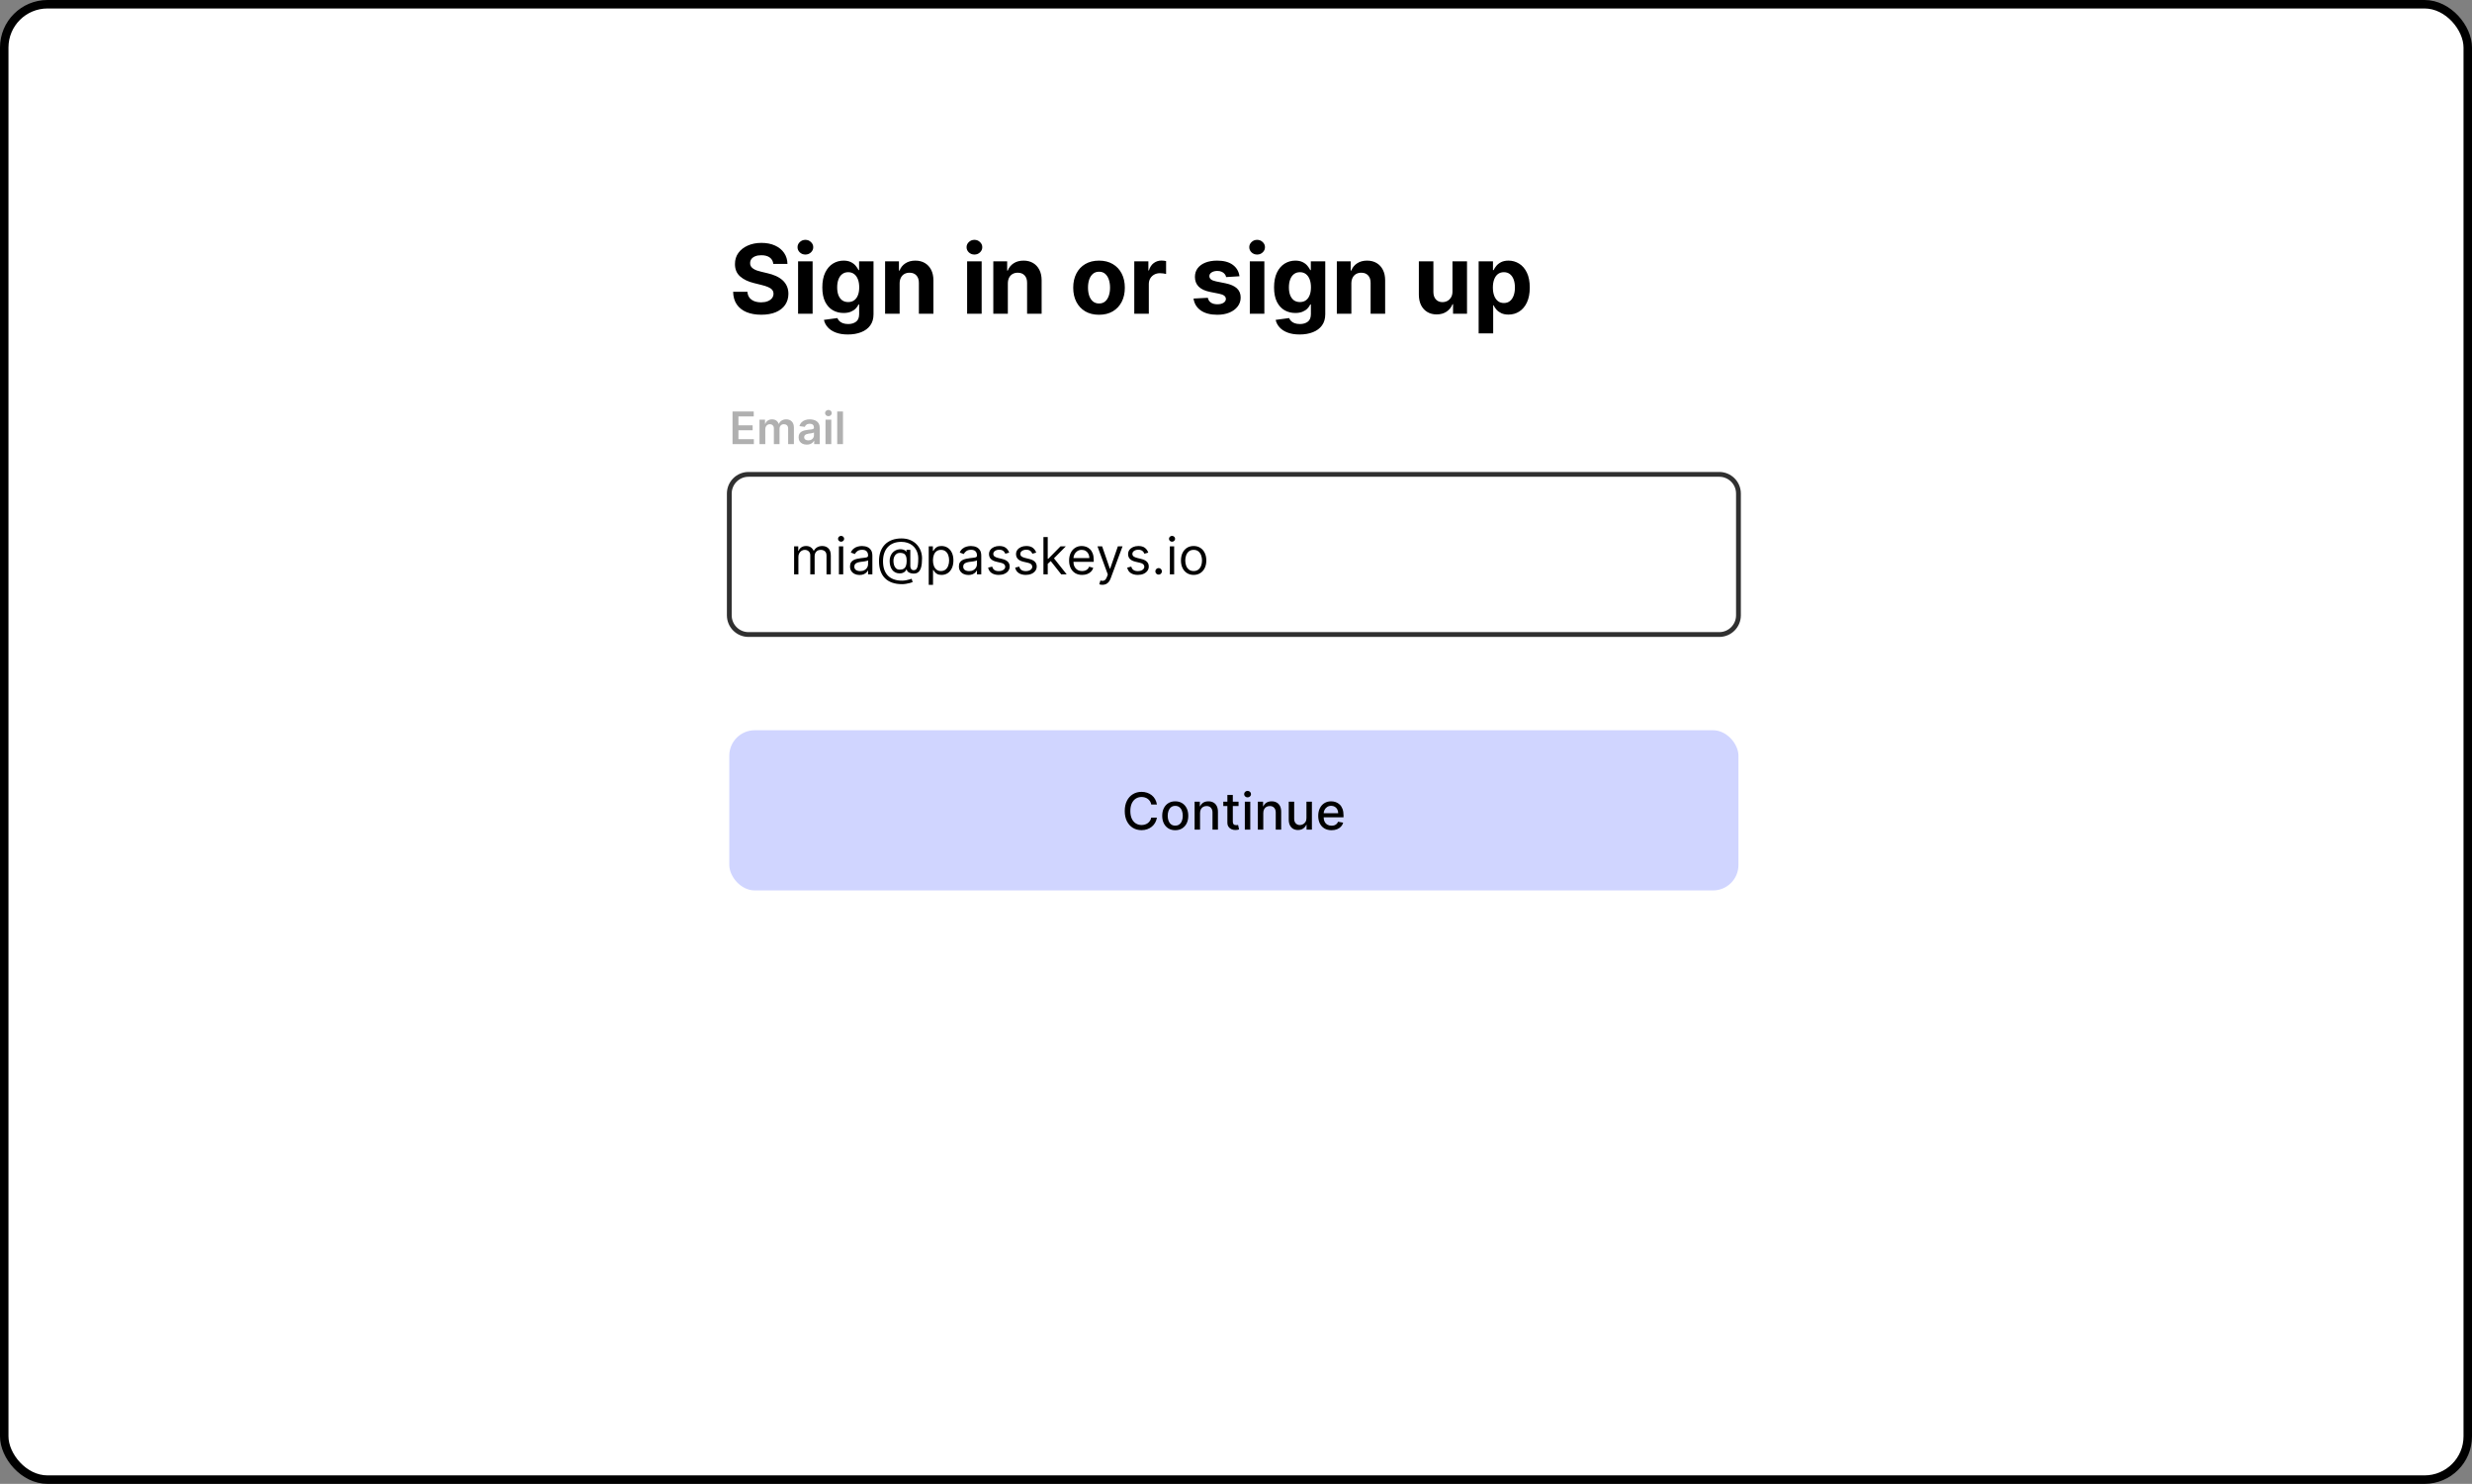
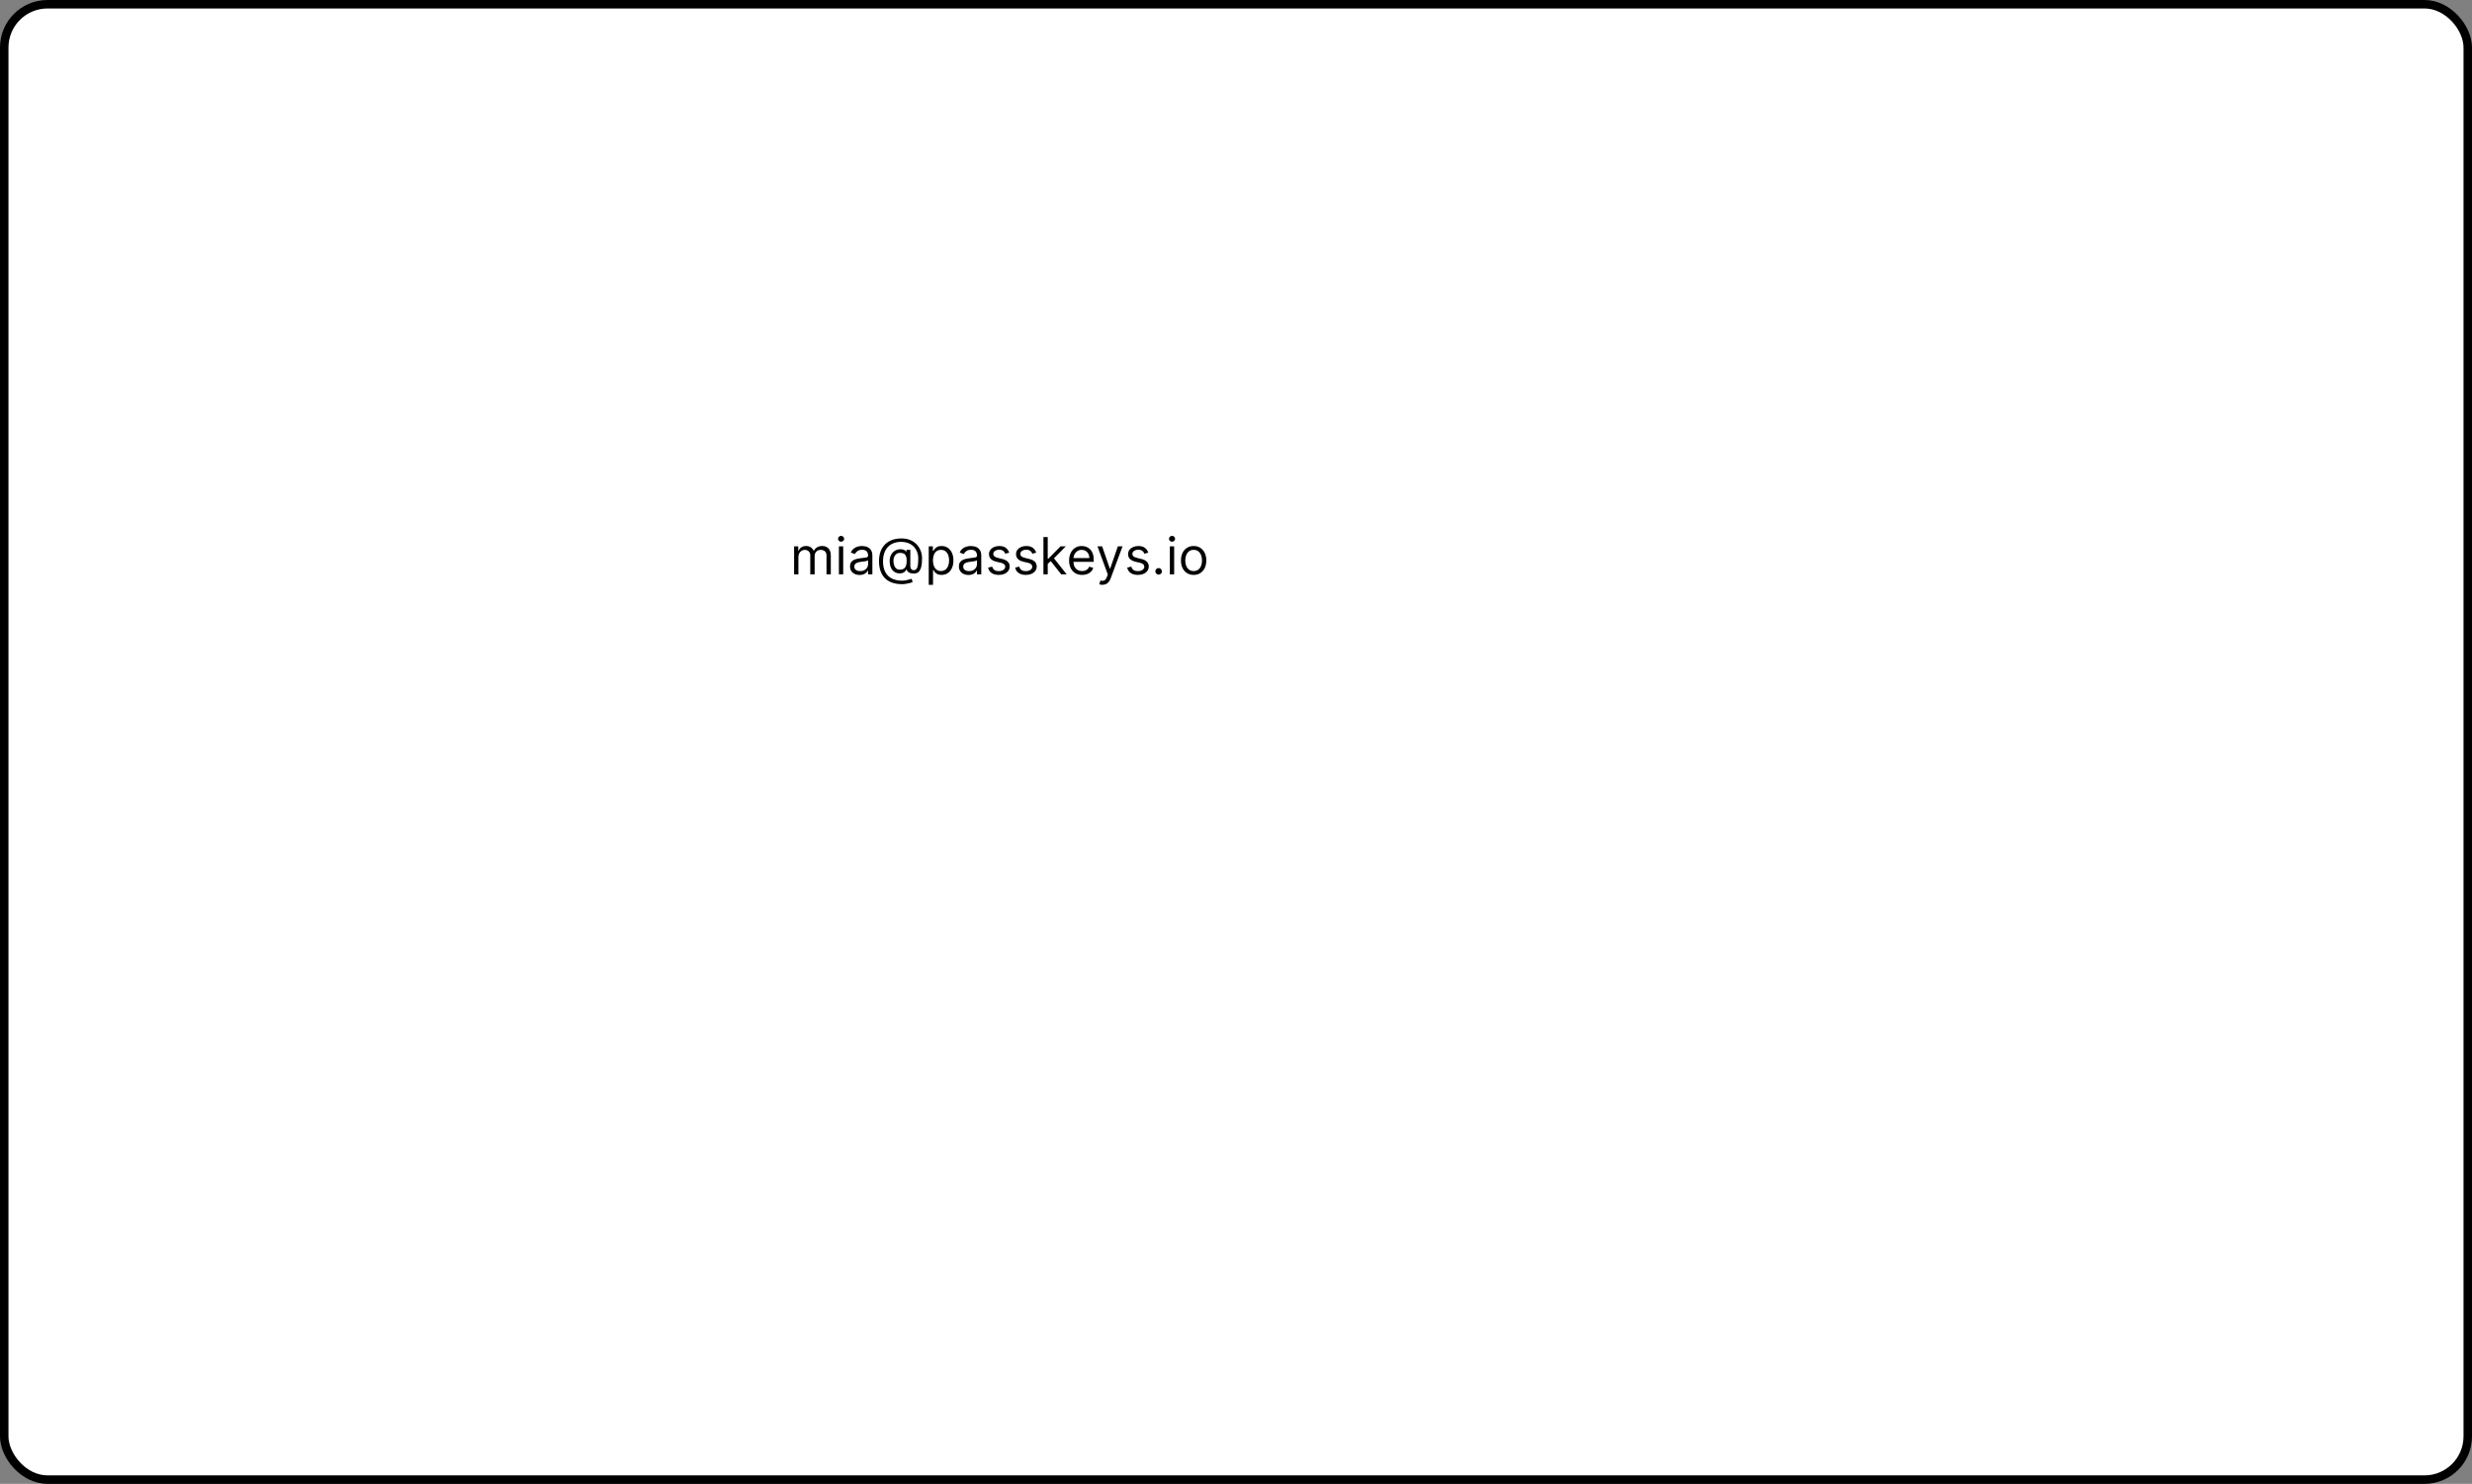
<svg xmlns="http://www.w3.org/2000/svg" width="583" height="350" viewBox="0 0 583 350" fill="none">
  <rect x="0" y="0" width="583" height="350" fill="#808080" stroke="none" />
  <rect x="1" y="1" width="581" height="348" rx="10.204" fill="white" stroke="black" stroke-width="2" />
-   <path d="M182.375 62.256C182.311 61.607 182.035 61.102 181.546 60.743C181.058 60.383 180.395 60.204 179.558 60.204C178.989 60.204 178.509 60.284 178.117 60.445C177.726 60.601 177.425 60.818 177.216 61.097C177.012 61.376 176.91 61.693 176.91 62.047C176.899 62.342 176.961 62.6 177.095 62.82C177.235 63.04 177.425 63.23 177.667 63.391C177.908 63.547 178.187 63.684 178.504 63.802C178.82 63.914 179.158 64.011 179.518 64.091L180.999 64.445C181.718 64.606 182.378 64.821 182.979 65.09C183.58 65.358 184.101 65.688 184.541 66.079C184.981 66.471 185.321 66.933 185.563 67.464C185.81 67.995 185.936 68.604 185.941 69.291C185.936 70.3 185.678 71.175 185.169 71.915C184.664 72.65 183.934 73.222 182.979 73.63C182.029 74.032 180.884 74.233 179.542 74.233C178.211 74.233 177.052 74.029 176.065 73.622C175.083 73.214 174.315 72.61 173.763 71.811C173.215 71.006 172.928 70.01 172.902 68.824H176.274C176.312 69.377 176.47 69.838 176.749 70.209C177.033 70.574 177.412 70.85 177.884 71.038C178.362 71.22 178.901 71.312 179.502 71.312C180.092 71.312 180.605 71.226 181.039 71.054C181.479 70.882 181.82 70.644 182.062 70.338C182.303 70.032 182.424 69.68 182.424 69.283C182.424 68.913 182.314 68.602 182.094 68.349C181.879 68.097 181.563 67.883 181.144 67.706C180.731 67.528 180.224 67.367 179.623 67.222L177.828 66.772C176.438 66.434 175.34 65.905 174.536 65.186C173.731 64.467 173.331 63.498 173.336 62.28C173.331 61.282 173.596 60.41 174.133 59.664C174.675 58.918 175.418 58.336 176.363 57.918C177.307 57.499 178.38 57.29 179.582 57.29C180.806 57.29 181.874 57.499 182.786 57.918C183.704 58.336 184.417 58.918 184.927 59.664C185.437 60.41 185.7 61.274 185.716 62.256H182.375ZM188.221 74V61.636H191.65V74H188.221ZM189.944 60.043C189.434 60.043 188.997 59.874 188.632 59.535C188.272 59.192 188.092 58.782 188.092 58.304C188.092 57.832 188.272 57.427 188.632 57.089C188.997 56.745 189.434 56.573 189.944 56.573C190.454 56.573 190.888 56.745 191.248 57.089C191.613 57.427 191.795 57.832 191.795 58.304C191.795 58.782 191.613 59.192 191.248 59.535C190.888 59.874 190.454 60.043 189.944 60.043ZM199.967 78.894C198.856 78.894 197.904 78.741 197.11 78.435C196.321 78.135 195.693 77.724 195.226 77.204C194.759 76.683 194.456 76.098 194.317 75.449L197.488 75.022C197.585 75.269 197.737 75.5 197.947 75.715C198.156 75.929 198.432 76.101 198.776 76.23C199.125 76.364 199.549 76.431 200.048 76.431C200.793 76.431 201.408 76.248 201.891 75.883C202.379 75.524 202.623 74.92 202.623 74.072V71.811H202.478C202.328 72.154 202.103 72.479 201.802 72.785C201.502 73.09 201.115 73.34 200.643 73.533C200.171 73.726 199.608 73.823 198.953 73.823C198.025 73.823 197.179 73.608 196.417 73.179C195.661 72.744 195.057 72.082 194.606 71.191C194.161 70.295 193.938 69.162 193.938 67.794C193.938 66.394 194.166 65.224 194.622 64.285C195.079 63.346 195.685 62.642 196.442 62.176C197.204 61.709 198.038 61.475 198.945 61.475C199.637 61.475 200.217 61.593 200.683 61.83C201.15 62.06 201.526 62.35 201.81 62.699C202.1 63.042 202.323 63.38 202.478 63.713H202.607V61.636H206.012V74.121C206.012 75.172 205.754 76.053 205.239 76.761C204.724 77.469 204.01 78.001 203.098 78.355C202.191 78.714 201.148 78.894 199.967 78.894ZM200.04 71.247C200.592 71.247 201.059 71.11 201.44 70.837C201.826 70.558 202.122 70.16 202.326 69.645C202.535 69.125 202.639 68.502 202.639 67.778C202.639 67.053 202.537 66.426 202.334 65.894C202.13 65.358 201.835 64.942 201.448 64.647C201.062 64.352 200.592 64.204 200.04 64.204C199.476 64.204 199.001 64.357 198.615 64.663C198.228 64.963 197.936 65.382 197.737 65.919C197.539 66.455 197.44 67.075 197.44 67.778C197.44 68.492 197.539 69.109 197.737 69.629C197.941 70.144 198.234 70.544 198.615 70.829C199.001 71.108 199.476 71.247 200.04 71.247ZM212.17 66.852V74H208.741V61.636H212.009V63.818H212.154C212.427 63.099 212.886 62.53 213.53 62.111C214.174 61.687 214.955 61.475 215.872 61.475C216.731 61.475 217.48 61.663 218.118 62.039C218.757 62.414 219.253 62.951 219.607 63.649C219.961 64.341 220.138 65.167 220.138 66.128V74H216.71V66.74C216.715 65.983 216.522 65.393 216.13 64.969C215.738 64.54 215.199 64.325 214.512 64.325C214.051 64.325 213.643 64.424 213.289 64.623C212.94 64.821 212.666 65.111 212.468 65.492C212.274 65.868 212.175 66.321 212.17 66.852ZM228.087 74V61.636H231.516V74H228.087ZM229.81 60.043C229.3 60.043 228.863 59.874 228.498 59.535C228.138 59.192 227.958 58.782 227.958 58.304C227.958 57.832 228.138 57.427 228.498 57.089C228.863 56.745 229.3 56.573 229.81 56.573C230.319 56.573 230.754 56.745 231.114 57.089C231.479 57.427 231.661 57.832 231.661 58.304C231.661 58.782 231.479 59.192 231.114 59.535C230.754 59.874 230.319 60.043 229.81 60.043ZM237.692 66.852V74H234.263V61.636H237.531V63.818H237.676C237.949 63.099 238.408 62.53 239.052 62.111C239.696 61.687 240.477 61.475 241.395 61.475C242.253 61.475 243.002 61.663 243.64 62.039C244.279 62.414 244.775 62.951 245.129 63.649C245.484 64.341 245.661 65.167 245.661 66.128V74H242.232V66.74C242.237 65.983 242.044 65.393 241.652 64.969C241.26 64.54 240.721 64.325 240.034 64.325C239.573 64.325 239.165 64.424 238.811 64.623C238.462 64.821 238.188 65.111 237.99 65.492C237.797 65.868 237.697 66.321 237.692 66.852ZM259.195 74.242C257.945 74.242 256.864 73.976 255.952 73.445C255.045 72.908 254.344 72.162 253.851 71.207C253.357 70.246 253.11 69.133 253.11 67.867C253.11 66.589 253.357 65.473 253.851 64.518C254.344 63.557 255.045 62.812 255.952 62.28C256.864 61.744 257.945 61.475 259.195 61.475C260.446 61.475 261.524 61.744 262.431 62.28C263.343 62.812 264.046 63.557 264.54 64.518C265.034 65.473 265.281 66.589 265.281 67.867C265.281 69.133 265.034 70.246 264.54 71.207C264.046 72.162 263.343 72.908 262.431 73.445C261.524 73.976 260.446 74.242 259.195 74.242ZM259.212 71.585C259.78 71.585 260.255 71.424 260.636 71.102C261.017 70.775 261.304 70.329 261.498 69.766C261.696 69.203 261.795 68.561 261.795 67.842C261.795 67.123 261.696 66.482 261.498 65.919C261.304 65.355 261.017 64.91 260.636 64.582C260.255 64.255 259.78 64.091 259.212 64.091C258.637 64.091 258.154 64.255 257.763 64.582C257.376 64.91 257.084 65.355 256.885 65.919C256.692 66.482 256.596 67.123 256.596 67.842C256.596 68.561 256.692 69.203 256.885 69.766C257.084 70.329 257.376 70.775 257.763 71.102C258.154 71.424 258.637 71.585 259.212 71.585ZM267.51 74V61.636H270.835V63.794H270.963C271.189 63.026 271.567 62.447 272.098 62.055C272.63 61.658 273.241 61.459 273.934 61.459C274.105 61.459 274.29 61.47 274.489 61.492C274.688 61.513 274.862 61.542 275.012 61.58V64.623C274.851 64.574 274.629 64.531 274.344 64.494C274.06 64.456 273.799 64.438 273.563 64.438C273.059 64.438 272.608 64.547 272.211 64.767C271.819 64.982 271.508 65.283 271.277 65.669C271.052 66.055 270.939 66.501 270.939 67.005V74H267.51ZM292.318 65.162L289.179 65.355C289.125 65.087 289.01 64.845 288.833 64.631C288.656 64.411 288.422 64.236 288.132 64.108C287.848 63.973 287.507 63.906 287.11 63.906C286.579 63.906 286.131 64.019 285.766 64.244C285.401 64.464 285.219 64.76 285.219 65.13C285.219 65.425 285.337 65.674 285.573 65.878C285.809 66.082 286.214 66.246 286.788 66.369L289.026 66.82C290.228 67.067 291.124 67.464 291.714 68.011C292.305 68.559 292.6 69.278 292.6 70.169C292.6 70.979 292.361 71.69 291.883 72.302C291.411 72.913 290.762 73.391 289.935 73.734C289.114 74.072 288.167 74.242 287.094 74.242C285.457 74.242 284.153 73.901 283.182 73.219C282.216 72.532 281.65 71.599 281.484 70.418L284.856 70.241C284.958 70.74 285.205 71.121 285.597 71.384C285.989 71.642 286.49 71.77 287.102 71.77C287.703 71.77 288.186 71.655 288.551 71.424C288.921 71.188 289.109 70.885 289.114 70.515C289.109 70.203 288.978 69.948 288.72 69.75C288.462 69.546 288.065 69.391 287.529 69.283L285.388 68.856C284.18 68.615 283.281 68.197 282.691 67.601C282.106 67.005 281.814 66.246 281.814 65.323C281.814 64.529 282.028 63.844 282.458 63.27C282.892 62.696 283.501 62.254 284.285 61.942C285.074 61.631 285.997 61.475 287.054 61.475C288.615 61.475 289.844 61.805 290.74 62.465C291.642 63.126 292.168 64.024 292.318 65.162ZM294.759 74V61.636H298.188V74H294.759ZM296.482 60.043C295.972 60.043 295.534 59.874 295.17 59.535C294.81 59.192 294.63 58.782 294.63 58.304C294.63 57.832 294.81 57.427 295.17 57.089C295.534 56.745 295.972 56.573 296.482 56.573C296.991 56.573 297.426 56.745 297.786 57.089C298.15 57.427 298.333 57.832 298.333 58.304C298.333 58.782 298.15 59.192 297.786 59.535C297.426 59.874 296.991 60.043 296.482 60.043ZM306.505 78.894C305.394 78.894 304.442 78.741 303.647 78.435C302.859 78.135 302.231 77.724 301.764 77.204C301.297 76.683 300.994 76.098 300.854 75.449L304.026 75.022C304.122 75.269 304.275 75.5 304.485 75.715C304.694 75.929 304.97 76.101 305.314 76.23C305.662 76.364 306.086 76.431 306.585 76.431C307.331 76.431 307.946 76.248 308.429 75.883C308.917 75.524 309.161 74.92 309.161 74.072V71.811H309.016C308.866 72.154 308.641 72.479 308.34 72.785C308.04 73.09 307.653 73.34 307.181 73.533C306.709 73.726 306.145 73.823 305.491 73.823C304.562 73.823 303.717 73.608 302.955 73.179C302.199 72.744 301.595 72.082 301.144 71.191C300.699 70.295 300.476 69.162 300.476 67.794C300.476 66.394 300.704 65.224 301.16 64.285C301.616 63.346 302.223 62.642 302.979 62.176C303.741 61.709 304.576 61.475 305.483 61.475C306.175 61.475 306.754 61.593 307.221 61.83C307.688 62.06 308.064 62.35 308.348 62.699C308.638 63.042 308.861 63.38 309.016 63.713H309.145V61.636H312.55V74.121C312.55 75.172 312.292 76.053 311.777 76.761C311.262 77.469 310.548 78.001 309.636 78.355C308.729 78.714 307.685 78.894 306.505 78.894ZM306.577 71.247C307.13 71.247 307.597 71.11 307.978 70.837C308.364 70.558 308.659 70.16 308.863 69.645C309.073 69.125 309.177 68.502 309.177 67.778C309.177 67.053 309.075 66.426 308.871 65.894C308.667 65.358 308.372 64.942 307.986 64.647C307.6 64.352 307.13 64.204 306.577 64.204C306.014 64.204 305.539 64.357 305.153 64.663C304.766 64.963 304.474 65.382 304.275 65.919C304.077 66.455 303.977 67.075 303.977 67.778C303.977 68.492 304.077 69.109 304.275 69.629C304.479 70.144 304.772 70.544 305.153 70.829C305.539 71.108 306.014 71.247 306.577 71.247ZM318.708 66.852V74H315.279V61.636H318.547V63.818H318.691C318.965 63.099 319.424 62.53 320.068 62.111C320.712 61.687 321.493 61.475 322.41 61.475C323.269 61.475 324.017 61.663 324.656 62.039C325.294 62.414 325.791 62.951 326.145 63.649C326.499 64.341 326.676 65.167 326.676 66.128V74H323.247V66.74C323.253 65.983 323.059 65.393 322.668 64.969C322.276 64.54 321.737 64.325 321.05 64.325C320.588 64.325 320.181 64.424 319.826 64.623C319.478 64.821 319.204 65.111 319.005 65.492C318.812 65.868 318.713 66.321 318.708 66.852ZM342.553 68.736V61.636H345.982V74H342.69V71.754H342.561C342.282 72.479 341.818 73.061 341.169 73.501C340.525 73.941 339.739 74.161 338.81 74.161C337.984 74.161 337.257 73.973 336.629 73.597C336.001 73.222 335.51 72.688 335.156 71.996C334.807 71.303 334.63 70.474 334.625 69.508V61.636H338.054V68.897C338.059 69.627 338.255 70.203 338.641 70.627C339.028 71.051 339.546 71.263 340.195 71.263C340.608 71.263 340.995 71.169 341.354 70.981C341.714 70.788 342.003 70.504 342.223 70.128C342.449 69.753 342.559 69.288 342.553 68.736ZM348.725 78.636V61.636H352.106V63.713H352.259C352.409 63.38 352.626 63.042 352.911 62.699C353.201 62.35 353.576 62.06 354.038 61.83C354.505 61.593 355.084 61.475 355.776 61.475C356.678 61.475 357.51 61.712 358.272 62.184C359.034 62.651 359.643 63.356 360.099 64.301C360.555 65.24 360.783 66.418 360.783 67.834C360.783 69.213 360.56 70.378 360.115 71.328C359.675 72.272 359.074 72.989 358.312 73.477C357.555 73.96 356.707 74.201 355.768 74.201C355.103 74.201 354.537 74.091 354.07 73.871C353.608 73.651 353.23 73.375 352.935 73.042C352.64 72.704 352.414 72.363 352.259 72.02H352.154V78.636H348.725ZM352.082 67.818C352.082 68.553 352.184 69.195 352.388 69.742C352.591 70.289 352.887 70.716 353.273 71.022C353.659 71.322 354.129 71.472 354.682 71.472C355.24 71.472 355.712 71.32 356.098 71.014C356.485 70.703 356.777 70.273 356.976 69.726C357.18 69.173 357.281 68.537 357.281 67.818C357.281 67.105 357.182 66.477 356.984 65.935C356.785 65.393 356.493 64.969 356.106 64.663C355.72 64.357 355.245 64.204 354.682 64.204C354.124 64.204 353.651 64.352 353.265 64.647C352.884 64.942 352.591 65.361 352.388 65.903C352.184 66.444 352.082 67.083 352.082 67.818Z" fill="black" />
-   <path fill-rule="evenodd" clip-rule="evenodd" d="M172 116.422C172 113.918 174.03 111.889 176.533 111.889H405.467C407.97 111.889 410 113.918 410 116.422V145.133C410 147.637 407.97 149.666 405.467 149.666H176.533C174.03 149.666 172 147.637 172 145.133V116.422Z" fill="white" stroke="#303030" stroke-width="1.133" stroke-linejoin="round" />
  <path d="M187.283 135.467V128.873H188.262V129.903H188.347C188.485 129.551 188.707 129.278 189.013 129.083C189.319 128.886 189.687 128.787 190.116 128.787C190.551 128.787 190.913 128.886 191.202 129.083C191.494 129.278 191.722 129.551 191.885 129.903H191.953C192.122 129.563 192.376 129.292 192.713 129.092C193.051 128.889 193.456 128.787 193.928 128.787C194.518 128.787 195 128.972 195.375 129.341C195.75 129.707 195.937 130.278 195.937 131.054V135.467H194.924V131.054C194.924 130.567 194.791 130.219 194.525 130.01C194.259 129.802 193.945 129.697 193.585 129.697C193.121 129.697 192.762 129.837 192.507 130.118C192.253 130.395 192.125 130.747 192.125 131.174V135.467H191.095V130.951C191.095 130.576 190.973 130.274 190.73 130.045C190.487 129.813 190.173 129.697 189.79 129.697C189.527 129.697 189.28 129.767 189.051 129.907C188.825 130.048 188.642 130.242 188.502 130.491C188.365 130.737 188.296 131.022 188.296 131.346V135.467H187.283ZM197.85 135.467V128.873H198.863V135.467H197.85ZM198.365 127.774C198.168 127.774 197.998 127.707 197.854 127.572C197.714 127.438 197.644 127.276 197.644 127.087C197.644 126.898 197.714 126.736 197.854 126.602C197.998 126.467 198.168 126.4 198.365 126.4C198.563 126.4 198.732 126.467 198.872 126.602C199.015 126.736 199.086 126.898 199.086 127.087C199.086 127.276 199.015 127.438 198.872 127.572C198.732 127.707 198.563 127.774 198.365 127.774ZM202.72 135.621C202.302 135.621 201.923 135.543 201.582 135.385C201.242 135.225 200.971 134.995 200.771 134.694C200.57 134.391 200.47 134.024 200.47 133.595C200.47 133.217 200.545 132.911 200.693 132.676C200.842 132.439 201.041 132.253 201.29 132.118C201.539 131.984 201.814 131.884 202.114 131.818C202.418 131.749 202.723 131.695 203.029 131.655C203.429 131.603 203.754 131.565 204.003 131.539C204.255 131.51 204.438 131.463 204.553 131.397C204.67 131.331 204.729 131.217 204.729 131.054V131.019C204.729 130.596 204.613 130.267 204.381 130.032C204.152 129.797 203.804 129.68 203.338 129.68C202.854 129.68 202.475 129.786 202.2 129.998C201.926 130.209 201.732 130.435 201.621 130.676L200.659 130.332C200.831 129.932 201.06 129.62 201.346 129.397C201.635 129.171 201.95 129.013 202.29 128.924C202.634 128.833 202.972 128.787 203.304 128.787C203.515 128.787 203.759 128.813 204.033 128.864C204.311 128.913 204.579 129.015 204.836 129.169C205.097 129.324 205.313 129.557 205.484 129.869C205.656 130.181 205.742 130.599 205.742 131.122V135.467H204.729V134.574H204.677C204.609 134.717 204.494 134.87 204.334 135.033C204.174 135.196 203.96 135.335 203.694 135.45C203.428 135.564 203.103 135.621 202.72 135.621ZM202.874 134.711C203.275 134.711 203.613 134.633 203.887 134.475C204.165 134.318 204.374 134.115 204.514 133.866C204.657 133.617 204.729 133.355 204.729 133.08V132.153C204.686 132.204 204.591 132.251 204.445 132.294C204.302 132.334 204.136 132.37 203.948 132.402C203.761 132.43 203.58 132.456 203.402 132.479C203.228 132.499 203.086 132.516 202.977 132.53C202.714 132.565 202.468 132.621 202.239 132.698C202.013 132.772 201.83 132.885 201.689 133.037C201.552 133.186 201.483 133.389 201.483 133.647C201.483 133.999 201.614 134.265 201.874 134.445C202.137 134.623 202.471 134.711 202.874 134.711ZM212.717 137.785C211.841 137.785 211.067 137.665 210.395 137.424C209.722 137.187 209.157 136.836 208.699 136.373C208.241 135.909 207.895 135.341 207.66 134.668C207.425 133.996 207.308 133.226 207.308 132.359C207.308 131.52 207.427 130.77 207.664 130.109C207.905 129.448 208.253 128.887 208.708 128.426C209.166 127.963 209.721 127.609 210.373 127.366C211.029 127.123 211.77 127.001 212.597 127.001C213.401 127.001 214.105 127.133 214.709 127.396C215.316 127.657 215.822 128.01 216.229 128.456C216.638 128.9 216.944 129.399 217.148 129.955C217.354 130.51 217.457 131.082 217.457 131.672C217.457 132.087 217.437 132.508 217.397 132.934C217.356 133.36 217.272 133.752 217.143 134.11C217.014 134.465 216.816 134.751 216.547 134.969C216.28 135.186 215.92 135.295 215.465 135.295C215.264 135.295 215.044 135.264 214.804 135.201C214.563 135.138 214.35 135.033 214.164 134.887C213.978 134.741 213.868 134.545 213.833 134.299H213.782C213.713 134.465 213.607 134.623 213.464 134.771C213.324 134.92 213.139 135.039 212.91 135.128C212.684 135.216 212.408 135.255 212.082 135.244C211.71 135.229 211.382 135.146 211.099 134.995C210.815 134.84 210.578 134.631 210.386 134.368C210.197 134.102 210.054 133.794 209.957 133.445C209.862 133.093 209.815 132.714 209.815 132.307C209.815 131.921 209.872 131.567 209.987 131.247C210.101 130.926 210.26 130.646 210.463 130.405C210.67 130.165 210.91 129.973 211.185 129.83C211.462 129.684 211.761 129.594 212.082 129.56C212.368 129.531 212.629 129.544 212.863 129.598C213.098 129.65 213.291 129.729 213.443 129.834C213.594 129.938 213.69 130.052 213.73 130.178H213.782V129.697H214.692V133.578C214.692 133.818 214.759 134.03 214.894 134.213C215.028 134.396 215.224 134.488 215.482 134.488C215.774 134.488 215.997 134.388 216.152 134.188C216.309 133.987 216.416 133.678 216.474 133.26C216.534 132.842 216.564 132.307 216.564 131.655C216.564 131.271 216.511 130.893 216.405 130.521C216.302 130.146 216.144 129.796 215.933 129.47C215.724 129.143 215.459 128.856 215.138 128.607C214.818 128.358 214.442 128.163 214.009 128.023C213.58 127.88 213.092 127.808 212.546 127.808C211.873 127.808 211.271 127.913 210.738 128.122C210.209 128.328 209.758 128.63 209.386 129.027C209.017 129.422 208.735 129.903 208.54 130.47C208.348 131.034 208.253 131.675 208.253 132.393C208.253 133.123 208.348 133.771 208.54 134.338C208.735 134.904 209.021 135.382 209.399 135.772C209.779 136.161 210.25 136.456 210.811 136.656C211.372 136.859 212.019 136.961 212.752 136.961C213.066 136.961 213.377 136.931 213.683 136.871C213.989 136.81 214.26 136.745 214.495 136.673C214.729 136.602 214.898 136.549 215.001 136.514L215.241 137.304C215.064 137.379 214.832 137.453 214.546 137.527C214.263 137.602 213.959 137.663 213.636 137.712C213.315 137.761 213.009 137.785 212.717 137.785ZM212.219 134.368C212.603 134.368 212.913 134.291 213.151 134.136C213.388 133.981 213.562 133.748 213.67 133.436C213.779 133.124 213.833 132.731 213.833 132.256C213.833 131.775 213.773 131.4 213.653 131.131C213.533 130.862 213.355 130.673 213.121 130.564C212.886 130.456 212.597 130.401 212.254 130.401C211.927 130.401 211.648 130.487 211.416 130.659C211.188 130.828 211.012 131.054 210.888 131.337C210.768 131.617 210.708 131.924 210.708 132.256C210.708 132.622 210.757 132.967 210.854 133.29C210.951 133.611 211.11 133.871 211.331 134.072C211.551 134.269 211.847 134.368 212.219 134.368ZM219.034 137.94V128.873H220.012V129.92H220.133C220.207 129.806 220.31 129.66 220.442 129.482C220.576 129.302 220.768 129.142 221.017 129.002C221.269 128.859 221.609 128.787 222.039 128.787C222.594 128.787 223.083 128.926 223.507 129.203C223.93 129.481 224.261 129.875 224.498 130.384C224.736 130.893 224.855 131.494 224.855 132.187C224.855 132.885 224.736 133.491 224.498 134.003C224.261 134.512 223.932 134.907 223.511 135.188C223.09 135.465 222.605 135.604 222.056 135.604C221.632 135.604 221.293 135.534 221.038 135.394C220.784 135.251 220.588 135.089 220.45 134.909C220.313 134.726 220.207 134.574 220.133 134.454H220.047V137.94H219.034ZM220.03 132.17C220.03 132.668 220.102 133.107 220.248 133.488C220.394 133.866 220.608 134.162 220.888 134.376C221.169 134.588 221.512 134.694 221.918 134.694C222.342 134.694 222.695 134.582 222.979 134.359C223.265 134.133 223.48 133.83 223.623 133.449C223.769 133.066 223.842 132.639 223.842 132.17C223.842 131.706 223.77 131.288 223.627 130.916C223.487 130.541 223.274 130.245 222.987 130.028C222.704 129.807 222.348 129.697 221.918 129.697C221.506 129.697 221.16 129.802 220.88 130.01C220.599 130.217 220.387 130.506 220.244 130.878C220.101 131.247 220.03 131.678 220.03 132.17ZM228.401 135.621C227.983 135.621 227.604 135.543 227.263 135.385C226.923 135.225 226.652 134.995 226.452 134.694C226.252 134.391 226.152 134.024 226.152 133.595C226.152 133.217 226.226 132.911 226.375 132.676C226.524 132.439 226.723 132.253 226.972 132.118C227.221 131.984 227.495 131.884 227.796 131.818C228.099 131.749 228.404 131.695 228.71 131.655C229.111 131.603 229.436 131.565 229.685 131.539C229.937 131.51 230.12 131.463 230.234 131.397C230.351 131.331 230.41 131.217 230.41 131.054V131.019C230.41 130.596 230.294 130.267 230.062 130.032C229.833 129.797 229.486 129.68 229.019 129.68C228.536 129.68 228.156 129.786 227.882 129.998C227.607 130.209 227.414 130.435 227.302 130.676L226.34 130.332C226.512 129.932 226.741 129.62 227.027 129.397C227.316 129.171 227.631 129.013 227.972 128.924C228.315 128.833 228.653 128.787 228.985 128.787C229.197 128.787 229.44 128.813 229.715 128.864C229.992 128.913 230.26 129.015 230.517 129.169C230.778 129.324 230.994 129.557 231.166 129.869C231.337 130.181 231.423 130.599 231.423 131.122V135.467H230.41V134.574H230.359C230.29 134.717 230.175 134.87 230.015 135.033C229.855 135.196 229.642 135.335 229.376 135.45C229.109 135.564 228.785 135.621 228.401 135.621ZM228.556 134.711C228.956 134.711 229.294 134.633 229.569 134.475C229.846 134.318 230.055 134.115 230.196 133.866C230.339 133.617 230.41 133.355 230.41 133.08V132.153C230.367 132.204 230.273 132.251 230.127 132.294C229.984 132.334 229.818 132.37 229.629 132.402C229.443 132.43 229.261 132.456 229.084 132.479C228.909 132.499 228.767 132.516 228.659 132.53C228.395 132.565 228.149 132.621 227.92 132.698C227.694 132.772 227.511 132.885 227.371 133.037C227.233 133.186 227.165 133.389 227.165 133.647C227.165 133.999 227.295 134.265 227.555 134.445C227.819 134.623 228.152 134.711 228.556 134.711ZM238.004 130.35L237.094 130.607C237.036 130.456 236.952 130.308 236.84 130.165C236.731 130.019 236.583 129.899 236.394 129.804C236.205 129.71 235.963 129.663 235.668 129.663C235.265 129.663 234.928 129.756 234.659 129.942C234.393 130.125 234.26 130.358 234.26 130.642C234.26 130.893 234.352 131.092 234.535 131.238C234.718 131.384 235.004 131.506 235.394 131.603L236.372 131.844C236.962 131.987 237.401 132.206 237.69 132.5C237.979 132.792 238.124 133.169 238.124 133.629C238.124 134.007 238.015 134.345 237.798 134.643C237.583 134.94 237.282 135.175 236.896 135.347C236.51 135.518 236.06 135.604 235.548 135.604C234.876 135.604 234.319 135.458 233.878 135.166C233.437 134.874 233.158 134.448 233.041 133.887L234.003 133.647C234.094 134.001 234.267 134.268 234.522 134.445C234.78 134.623 235.116 134.711 235.531 134.711C236.003 134.711 236.378 134.611 236.656 134.411C236.936 134.208 237.076 133.964 237.076 133.681C237.076 133.452 236.996 133.26 236.836 133.106C236.676 132.948 236.43 132.831 236.098 132.754L234.999 132.496C234.395 132.353 233.951 132.131 233.668 131.831C233.387 131.527 233.247 131.148 233.247 130.693C233.247 130.321 233.352 129.992 233.56 129.706C233.772 129.419 234.06 129.195 234.423 129.032C234.79 128.869 235.205 128.787 235.668 128.787C236.321 128.787 236.833 128.93 237.205 129.216C237.58 129.502 237.846 129.88 238.004 130.35ZM244.38 130.35L243.47 130.607C243.413 130.456 243.328 130.308 243.217 130.165C243.108 130.019 242.959 129.899 242.77 129.804C242.581 129.71 242.339 129.663 242.045 129.663C241.641 129.663 241.305 129.756 241.036 129.942C240.77 130.125 240.637 130.358 240.637 130.642C240.637 130.893 240.728 131.092 240.911 131.238C241.095 131.384 241.381 131.506 241.77 131.603L242.749 131.844C243.338 131.987 243.778 132.206 244.067 132.5C244.356 132.792 244.5 133.169 244.5 133.629C244.5 134.007 244.391 134.345 244.174 134.643C243.959 134.94 243.659 135.175 243.272 135.347C242.886 135.518 242.437 135.604 241.924 135.604C241.252 135.604 240.695 135.458 240.255 135.166C239.814 134.874 239.535 134.448 239.417 133.887L240.379 133.647C240.471 134.001 240.644 134.268 240.898 134.445C241.156 134.623 241.492 134.711 241.907 134.711C242.38 134.711 242.754 134.611 243.032 134.411C243.313 134.208 243.453 133.964 243.453 133.681C243.453 133.452 243.373 133.26 243.212 133.106C243.052 132.948 242.806 132.831 242.474 132.754L241.375 132.496C240.771 132.353 240.328 132.131 240.044 131.831C239.764 131.527 239.623 131.148 239.623 130.693C239.623 130.321 239.728 129.992 239.937 129.706C240.149 129.419 240.436 129.195 240.8 129.032C241.166 128.869 241.581 128.787 242.045 128.787C242.697 128.787 243.209 128.93 243.582 129.216C243.956 129.502 244.223 129.88 244.38 130.35ZM247.03 133.063L247.013 131.809H247.219L250.104 128.873H251.357L248.284 131.981H248.198L247.03 133.063ZM246.086 135.467V126.675H247.099V135.467H246.086ZM250.276 135.467L247.7 132.204L248.421 131.5L251.564 135.467H250.276ZM255.215 135.604C254.58 135.604 254.032 135.464 253.571 135.183C253.113 134.9 252.759 134.505 252.51 133.999C252.264 133.489 252.141 132.897 252.141 132.221C252.141 131.546 252.264 130.951 252.51 130.435C252.759 129.917 253.106 129.514 253.549 129.225C253.996 128.933 254.517 128.787 255.112 128.787C255.455 128.787 255.795 128.844 256.129 128.959C256.464 129.073 256.769 129.259 257.044 129.517C257.319 129.772 257.537 130.109 257.701 130.53C257.864 130.951 257.945 131.469 257.945 132.084V132.513H252.862V131.638H256.915C256.915 131.265 256.841 130.933 256.692 130.642C256.546 130.35 256.337 130.119 256.065 129.95C255.796 129.782 255.478 129.697 255.112 129.697C254.708 129.697 254.359 129.797 254.064 129.998C253.773 130.195 253.548 130.453 253.391 130.77C253.233 131.088 253.154 131.429 253.154 131.792V132.376C253.154 132.874 253.24 133.296 253.412 133.642C253.587 133.986 253.828 134.248 254.137 134.428C254.447 134.605 254.806 134.694 255.215 134.694C255.481 134.694 255.722 134.657 255.936 134.582C256.154 134.505 256.341 134.391 256.499 134.239C256.656 134.084 256.778 133.893 256.863 133.664L257.842 133.939C257.739 134.271 257.566 134.562 257.323 134.814C257.08 135.063 256.779 135.258 256.421 135.398C256.064 135.535 255.661 135.604 255.215 135.604ZM259.999 137.94C259.827 137.94 259.674 137.925 259.539 137.897C259.405 137.871 259.312 137.845 259.26 137.819L259.518 136.926C259.764 136.989 259.982 137.012 260.17 136.995C260.359 136.978 260.527 136.893 260.673 136.742C260.822 136.593 260.957 136.351 261.081 136.016L261.269 135.501L258.831 128.873H259.93L261.75 134.127H261.819L263.639 128.873H264.738L261.939 136.428C261.813 136.769 261.657 137.051 261.471 137.274C261.285 137.5 261.069 137.668 260.823 137.776C260.58 137.885 260.305 137.94 259.999 137.94ZM270.807 130.35L269.896 130.607C269.839 130.456 269.755 130.308 269.643 130.165C269.534 130.019 269.386 129.899 269.197 129.804C269.008 129.71 268.766 129.663 268.471 129.663C268.068 129.663 267.731 129.756 267.462 129.942C267.196 130.125 267.063 130.358 267.063 130.642C267.063 130.893 267.155 131.092 267.338 131.238C267.521 131.384 267.807 131.506 268.196 131.603L269.175 131.844C269.765 131.987 270.204 132.206 270.493 132.5C270.782 132.792 270.927 133.169 270.927 133.629C270.927 134.007 270.818 134.345 270.6 134.643C270.386 134.94 270.085 135.175 269.699 135.347C269.313 135.518 268.863 135.604 268.351 135.604C267.678 135.604 267.122 135.458 266.681 135.166C266.24 134.874 265.961 134.448 265.844 133.887L266.806 133.647C266.897 134.001 267.07 134.268 267.325 134.445C267.583 134.623 267.919 134.711 268.334 134.711C268.806 134.711 269.181 134.611 269.459 134.411C269.739 134.208 269.879 133.964 269.879 133.681C269.879 133.452 269.799 133.26 269.639 133.106C269.479 132.948 269.232 132.831 268.9 132.754L267.801 132.496C267.198 132.353 266.754 132.131 266.471 131.831C266.19 131.527 266.05 131.148 266.05 130.693C266.05 130.321 266.154 129.992 266.363 129.706C266.575 129.419 266.863 129.195 267.226 129.032C267.593 128.869 268.008 128.787 268.471 128.787C269.124 128.787 269.636 128.93 270.008 129.216C270.383 129.502 270.649 129.88 270.807 130.35ZM273.251 135.535C273.039 135.535 272.857 135.46 272.705 135.308C272.554 135.156 272.478 134.975 272.478 134.763C272.478 134.551 272.554 134.369 272.705 134.218C272.857 134.066 273.039 133.99 273.251 133.99C273.462 133.99 273.644 134.066 273.796 134.218C273.948 134.369 274.023 134.551 274.023 134.763C274.023 134.903 273.988 135.032 273.916 135.149C273.847 135.266 273.754 135.361 273.637 135.432C273.523 135.501 273.394 135.535 273.251 135.535ZM275.902 135.467V128.873H276.915V135.467H275.902ZM276.417 127.774C276.22 127.774 276.049 127.707 275.906 127.572C275.766 127.438 275.696 127.276 275.696 127.087C275.696 126.898 275.766 126.736 275.906 126.602C276.049 126.467 276.22 126.4 276.417 126.4C276.614 126.4 276.783 126.467 276.924 126.602C277.067 126.736 277.138 126.898 277.138 127.087C277.138 127.276 277.067 127.438 276.924 127.572C276.783 127.707 276.614 127.774 276.417 127.774ZM281.51 135.604C280.915 135.604 280.392 135.463 279.943 135.179C279.496 134.896 279.147 134.499 278.895 133.99C278.646 133.481 278.522 132.885 278.522 132.204C278.522 131.517 278.646 130.918 278.895 130.405C279.147 129.893 279.496 129.495 279.943 129.212C280.392 128.929 280.915 128.787 281.51 128.787C282.105 128.787 282.626 128.929 283.072 129.212C283.522 129.495 283.871 129.893 284.12 130.405C284.372 130.918 284.498 131.517 284.498 132.204C284.498 132.885 284.372 133.481 284.12 133.99C283.871 134.499 283.522 134.896 283.072 135.179C282.626 135.463 282.105 135.604 281.51 135.604ZM281.51 134.694C281.962 134.694 282.334 134.578 282.626 134.346C282.918 134.115 283.134 133.81 283.274 133.432C283.414 133.054 283.485 132.645 283.485 132.204C283.485 131.763 283.414 131.353 283.274 130.972C283.134 130.591 282.918 130.284 282.626 130.049C282.334 129.814 281.962 129.697 281.51 129.697C281.058 129.697 280.686 129.814 280.394 130.049C280.102 130.284 279.886 130.591 279.745 130.972C279.605 131.353 279.535 131.763 279.535 132.204C279.535 132.645 279.605 133.054 279.745 133.432C279.886 133.81 280.102 134.115 280.394 134.346C280.686 134.578 281.058 134.694 281.51 134.694Z" fill="black" />
-   <path d="M172.759 104.756V97.063H177.762V98.231H174.152V100.32H177.503V101.488H174.152V103.588H177.792V104.756H172.759ZM179.124 104.756V98.986H180.424V99.967H180.491C180.611 99.636 180.81 99.378 181.088 99.193C181.366 99.005 181.698 98.911 182.084 98.911C182.474 98.911 182.804 99.006 183.072 99.197C183.342 99.384 183.533 99.641 183.643 99.967H183.703C183.831 99.646 184.046 99.391 184.349 99.2C184.654 99.007 185.016 98.911 185.434 98.911C185.965 98.911 186.399 99.079 186.734 99.414C187.07 99.75 187.237 100.24 187.237 100.883V104.756H185.874V101.093C185.874 100.735 185.779 100.474 185.588 100.308C185.398 100.141 185.165 100.057 184.89 100.057C184.562 100.057 184.305 100.159 184.12 100.365C183.937 100.568 183.846 100.832 183.846 101.157V104.756H182.512V101.037C182.512 100.739 182.422 100.501 182.242 100.323C182.064 100.146 181.831 100.057 181.543 100.057C181.348 100.057 181.17 100.107 181.01 100.207C180.849 100.305 180.722 100.444 180.626 100.624C180.531 100.802 180.484 101.01 180.484 101.247V104.756H179.124ZM190.277 104.872C189.912 104.872 189.582 104.807 189.289 104.677C188.999 104.544 188.768 104.349 188.598 104.091C188.43 103.833 188.347 103.515 188.347 103.137C188.347 102.811 188.407 102.542 188.527 102.329C188.647 102.116 188.811 101.946 189.019 101.818C189.227 101.691 189.461 101.594 189.721 101.529C189.984 101.462 190.256 101.413 190.536 101.383C190.875 101.348 191.149 101.316 191.359 101.289C191.569 101.259 191.722 101.214 191.817 101.154C191.915 101.091 191.964 100.995 191.964 100.864V100.842C191.964 100.559 191.88 100.34 191.712 100.184C191.544 100.029 191.303 99.951 190.987 99.951C190.654 99.951 190.39 100.024 190.195 100.169C190.002 100.315 189.872 100.486 189.804 100.684L188.534 100.504C188.635 100.153 188.8 99.86 189.03 99.625C189.261 99.387 189.542 99.209 189.875 99.091C190.208 98.971 190.577 98.911 190.98 98.911C191.258 98.911 191.534 98.944 191.81 99.009C192.085 99.074 192.337 99.181 192.565 99.332C192.793 99.48 192.976 99.681 193.113 99.936C193.254 100.192 193.324 100.511 193.324 100.894V104.756H192.016V103.963H191.971C191.889 104.124 191.772 104.274 191.622 104.414C191.474 104.552 191.288 104.663 191.062 104.748C190.839 104.831 190.578 104.872 190.277 104.872ZM190.63 103.873C190.903 103.873 191.14 103.819 191.34 103.712C191.541 103.601 191.695 103.456 191.802 103.276C191.913 103.096 191.968 102.899 191.968 102.686V102.006C191.925 102.041 191.852 102.074 191.75 102.104C191.65 102.134 191.537 102.16 191.412 102.183C191.286 102.205 191.163 102.225 191.04 102.243C190.917 102.26 190.811 102.275 190.721 102.288C190.518 102.316 190.336 102.361 190.176 102.423C190.016 102.486 189.889 102.573 189.796 102.686C189.704 102.796 189.657 102.939 189.657 103.114C189.657 103.365 189.749 103.554 189.932 103.682C190.115 103.809 190.347 103.873 190.63 103.873ZM194.691 104.756V98.986H196.051V104.756H194.691ZM195.375 98.167C195.159 98.167 194.974 98.096 194.819 97.953C194.663 97.808 194.586 97.634 194.586 97.431C194.586 97.226 194.663 97.052 194.819 96.909C194.974 96.764 195.159 96.691 195.375 96.691C195.592 96.691 195.778 96.764 195.931 96.909C196.086 97.052 196.163 97.226 196.163 97.431C196.163 97.634 196.086 97.808 195.931 97.953C195.778 98.096 195.592 98.167 195.375 98.167ZM198.809 97.063V104.756H197.449V97.063H198.809Z" fill="#B0B0B0" />
-   <rect x="172" y="172.244" width="238" height="37.778" rx="6" fill="#D0D5FF" />
-   <path d="M272.849 189.756H271.509C271.458 189.469 271.362 189.218 271.222 189C271.081 188.783 270.91 188.598 270.707 188.446C270.503 188.295 270.276 188.18 270.024 188.103C269.775 188.026 269.51 187.987 269.23 187.987C268.723 187.987 268.27 188.114 267.869 188.369C267.471 188.624 267.156 188.997 266.924 189.489C266.696 189.982 266.581 190.583 266.581 191.293C266.581 192.008 266.696 192.612 266.924 193.104C267.156 193.596 267.473 193.968 267.873 194.22C268.274 194.472 268.725 194.598 269.225 194.598C269.503 194.598 269.766 194.561 270.015 194.486C270.267 194.409 270.495 194.296 270.698 194.147C270.901 193.998 271.073 193.817 271.213 193.602C271.356 193.385 271.455 193.136 271.509 192.855L272.849 192.859C272.777 193.292 272.638 193.689 272.432 194.053C272.229 194.413 271.967 194.725 271.647 194.989C271.329 195.249 270.966 195.451 270.556 195.594C270.147 195.737 269.701 195.809 269.217 195.809C268.456 195.809 267.777 195.628 267.182 195.268C266.587 194.904 266.117 194.385 265.774 193.709C265.433 193.034 265.263 192.228 265.263 191.293C265.263 190.354 265.435 189.548 265.778 188.876C266.122 188.2 266.591 187.682 267.186 187.322C267.782 186.958 268.458 186.776 269.217 186.776C269.683 186.776 270.118 186.844 270.522 186.978C270.928 187.11 271.293 187.304 271.617 187.562C271.94 187.817 272.208 188.129 272.419 188.498C272.631 188.864 272.774 189.283 272.849 189.756ZM277.171 195.822C276.553 195.822 276.013 195.68 275.553 195.397C275.092 195.113 274.734 194.717 274.479 194.207C274.225 193.698 274.097 193.103 274.097 192.422C274.097 191.738 274.225 191.139 274.479 190.627C274.734 190.115 275.092 189.717 275.553 189.434C276.013 189.15 276.553 189.009 277.171 189.009C277.789 189.009 278.329 189.15 278.789 189.434C279.25 189.717 279.608 190.115 279.863 190.627C280.117 191.139 280.245 191.738 280.245 192.422C280.245 193.103 280.117 193.698 279.863 194.207C279.608 194.717 279.25 195.113 278.789 195.397C278.329 195.68 277.789 195.822 277.171 195.822ZM277.175 194.744C277.576 194.744 277.908 194.638 278.171 194.426C278.435 194.215 278.629 193.933 278.755 193.581C278.884 193.229 278.948 192.841 278.948 192.417C278.948 191.997 278.884 191.61 278.755 191.258C278.629 190.903 278.435 190.619 278.171 190.404C277.908 190.189 277.576 190.082 277.175 190.082C276.772 190.082 276.437 190.189 276.171 190.404C275.907 190.619 275.711 190.903 275.583 191.258C275.457 191.61 275.394 191.997 275.394 192.417C275.394 192.841 275.457 193.229 275.583 193.581C275.711 193.933 275.907 194.215 276.171 194.426C276.437 194.638 276.772 194.744 277.175 194.744ZM283.021 191.773V195.688H281.738V189.095H282.97V190.168H283.052C283.203 189.819 283.441 189.538 283.764 189.326C284.09 189.115 284.501 189.009 284.996 189.009C285.446 189.009 285.839 189.103 286.177 189.292C286.515 189.478 286.776 189.756 286.962 190.125C287.148 190.494 287.241 190.951 287.241 191.494V195.688H285.958V191.649C285.958 191.171 285.833 190.797 285.584 190.528C285.335 190.256 284.993 190.121 284.558 190.121C284.261 190.121 283.996 190.185 283.764 190.314C283.535 190.443 283.353 190.631 283.219 190.88C283.087 191.127 283.021 191.424 283.021 191.773ZM292.101 189.095V190.125H288.5V189.095H292.101ZM289.466 187.515H290.749V193.752C290.749 194.001 290.786 194.189 290.861 194.315C290.935 194.438 291.031 194.522 291.148 194.568C291.269 194.611 291.399 194.632 291.539 194.632C291.642 194.632 291.732 194.625 291.809 194.611C291.887 194.597 291.947 194.585 291.99 194.577L292.222 195.637C292.147 195.666 292.041 195.694 291.904 195.723C291.767 195.754 291.595 195.771 291.389 195.774C291.051 195.78 290.736 195.72 290.444 195.594C290.152 195.468 289.916 195.273 289.736 195.01C289.556 194.747 289.466 194.416 289.466 194.019V187.515ZM293.582 195.688V189.095H294.865V195.688H293.582ZM294.23 188.077C294.007 188.077 293.815 188.003 293.655 187.854C293.497 187.702 293.419 187.522 293.419 187.313C293.419 187.101 293.497 186.921 293.655 186.772C293.815 186.62 294.007 186.545 294.23 186.545C294.453 186.545 294.643 186.62 294.801 186.772C294.961 186.921 295.041 187.101 295.041 187.313C295.041 187.522 294.961 187.702 294.801 187.854C294.643 188.003 294.453 188.077 294.23 188.077ZM297.936 191.773V195.688H296.653V189.095H297.885V190.168H297.966C298.118 189.819 298.355 189.538 298.679 189.326C299.005 189.115 299.416 189.009 299.911 189.009C300.36 189.009 300.754 189.103 301.091 189.292C301.429 189.478 301.691 189.756 301.877 190.125C302.063 190.494 302.156 190.951 302.156 191.494V195.688H300.873V191.649C300.873 191.171 300.748 190.797 300.499 190.528C300.25 190.256 299.908 190.121 299.473 190.121C299.175 190.121 298.911 190.185 298.679 190.314C298.45 190.443 298.268 190.631 298.134 190.88C298.002 191.127 297.936 191.424 297.936 191.773ZM308.115 192.954V189.095H309.403V195.688H308.141V194.547H308.072C307.92 194.899 307.677 195.192 307.342 195.427C307.01 195.658 306.597 195.774 306.102 195.774C305.678 195.774 305.303 195.681 304.977 195.495C304.654 195.306 304.399 195.027 304.213 194.658C304.03 194.289 303.938 193.833 303.938 193.289V189.095H305.222V193.134C305.222 193.584 305.346 193.941 305.595 194.207C305.844 194.474 306.167 194.607 306.565 194.607C306.806 194.607 307.045 194.547 307.282 194.426C307.523 194.306 307.722 194.124 307.879 193.881C308.039 193.638 308.118 193.329 308.115 192.954ZM314.03 195.822C313.38 195.822 312.821 195.683 312.351 195.405C311.885 195.125 311.524 194.731 311.27 194.225C311.018 193.715 310.892 193.118 310.892 192.434C310.892 191.759 311.018 191.164 311.27 190.649C311.524 190.133 311.879 189.731 312.334 189.442C312.792 189.153 313.327 189.009 313.94 189.009C314.312 189.009 314.672 189.07 315.022 189.193C315.371 189.316 315.684 189.51 315.962 189.773C316.239 190.036 316.458 190.378 316.619 190.799C316.779 191.217 316.859 191.725 316.859 192.323V192.778H311.617V191.816H315.601C315.601 191.479 315.532 191.179 315.395 190.919C315.258 190.656 315.065 190.448 314.816 190.297C314.569 190.145 314.28 190.069 313.948 190.069C313.588 190.069 313.273 190.158 313.004 190.335C312.738 190.51 312.532 190.739 312.386 191.022C312.243 191.303 312.171 191.607 312.171 191.936V192.688C312.171 193.128 312.248 193.503 312.403 193.812C312.56 194.122 312.779 194.358 313.06 194.521C313.34 194.681 313.668 194.761 314.043 194.761C314.286 194.761 314.508 194.727 314.708 194.658C314.909 194.587 315.082 194.481 315.228 194.34C315.374 194.2 315.485 194.027 315.563 193.821L316.777 194.04C316.68 194.398 316.506 194.711 316.254 194.98C316.005 195.246 315.691 195.454 315.314 195.603C314.939 195.749 314.511 195.822 314.03 195.822Z" fill="black" />
</svg>